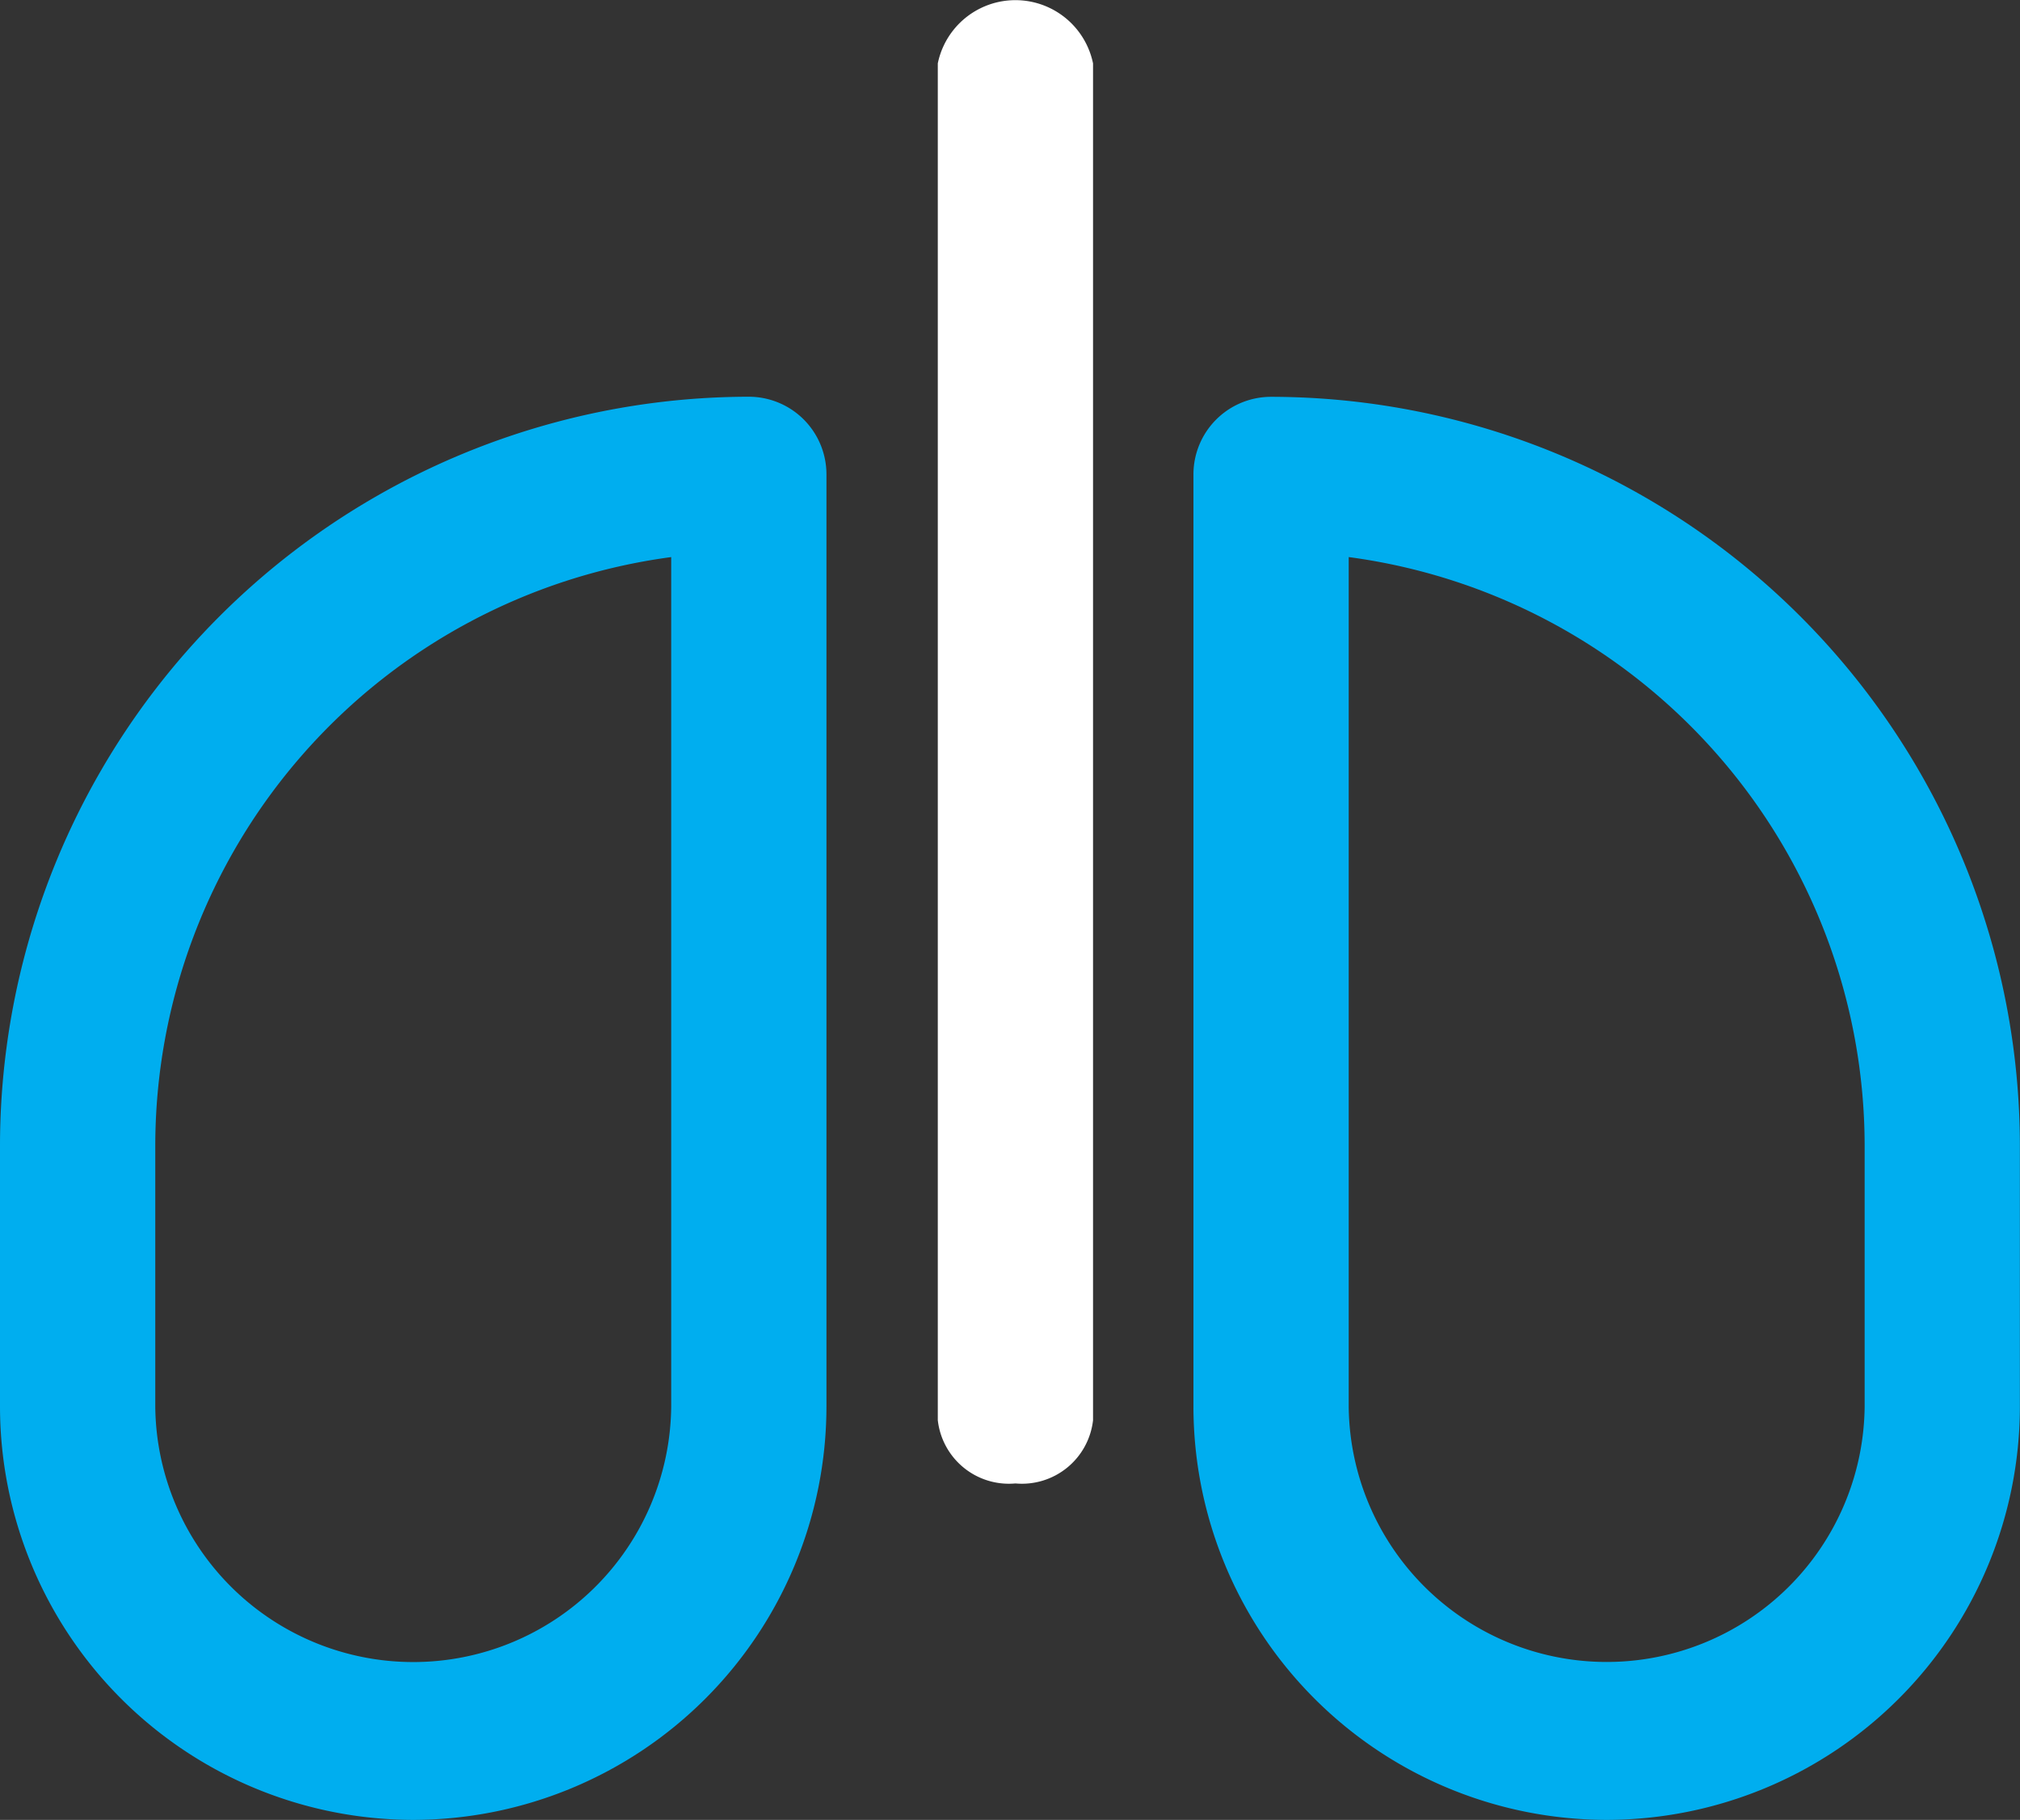
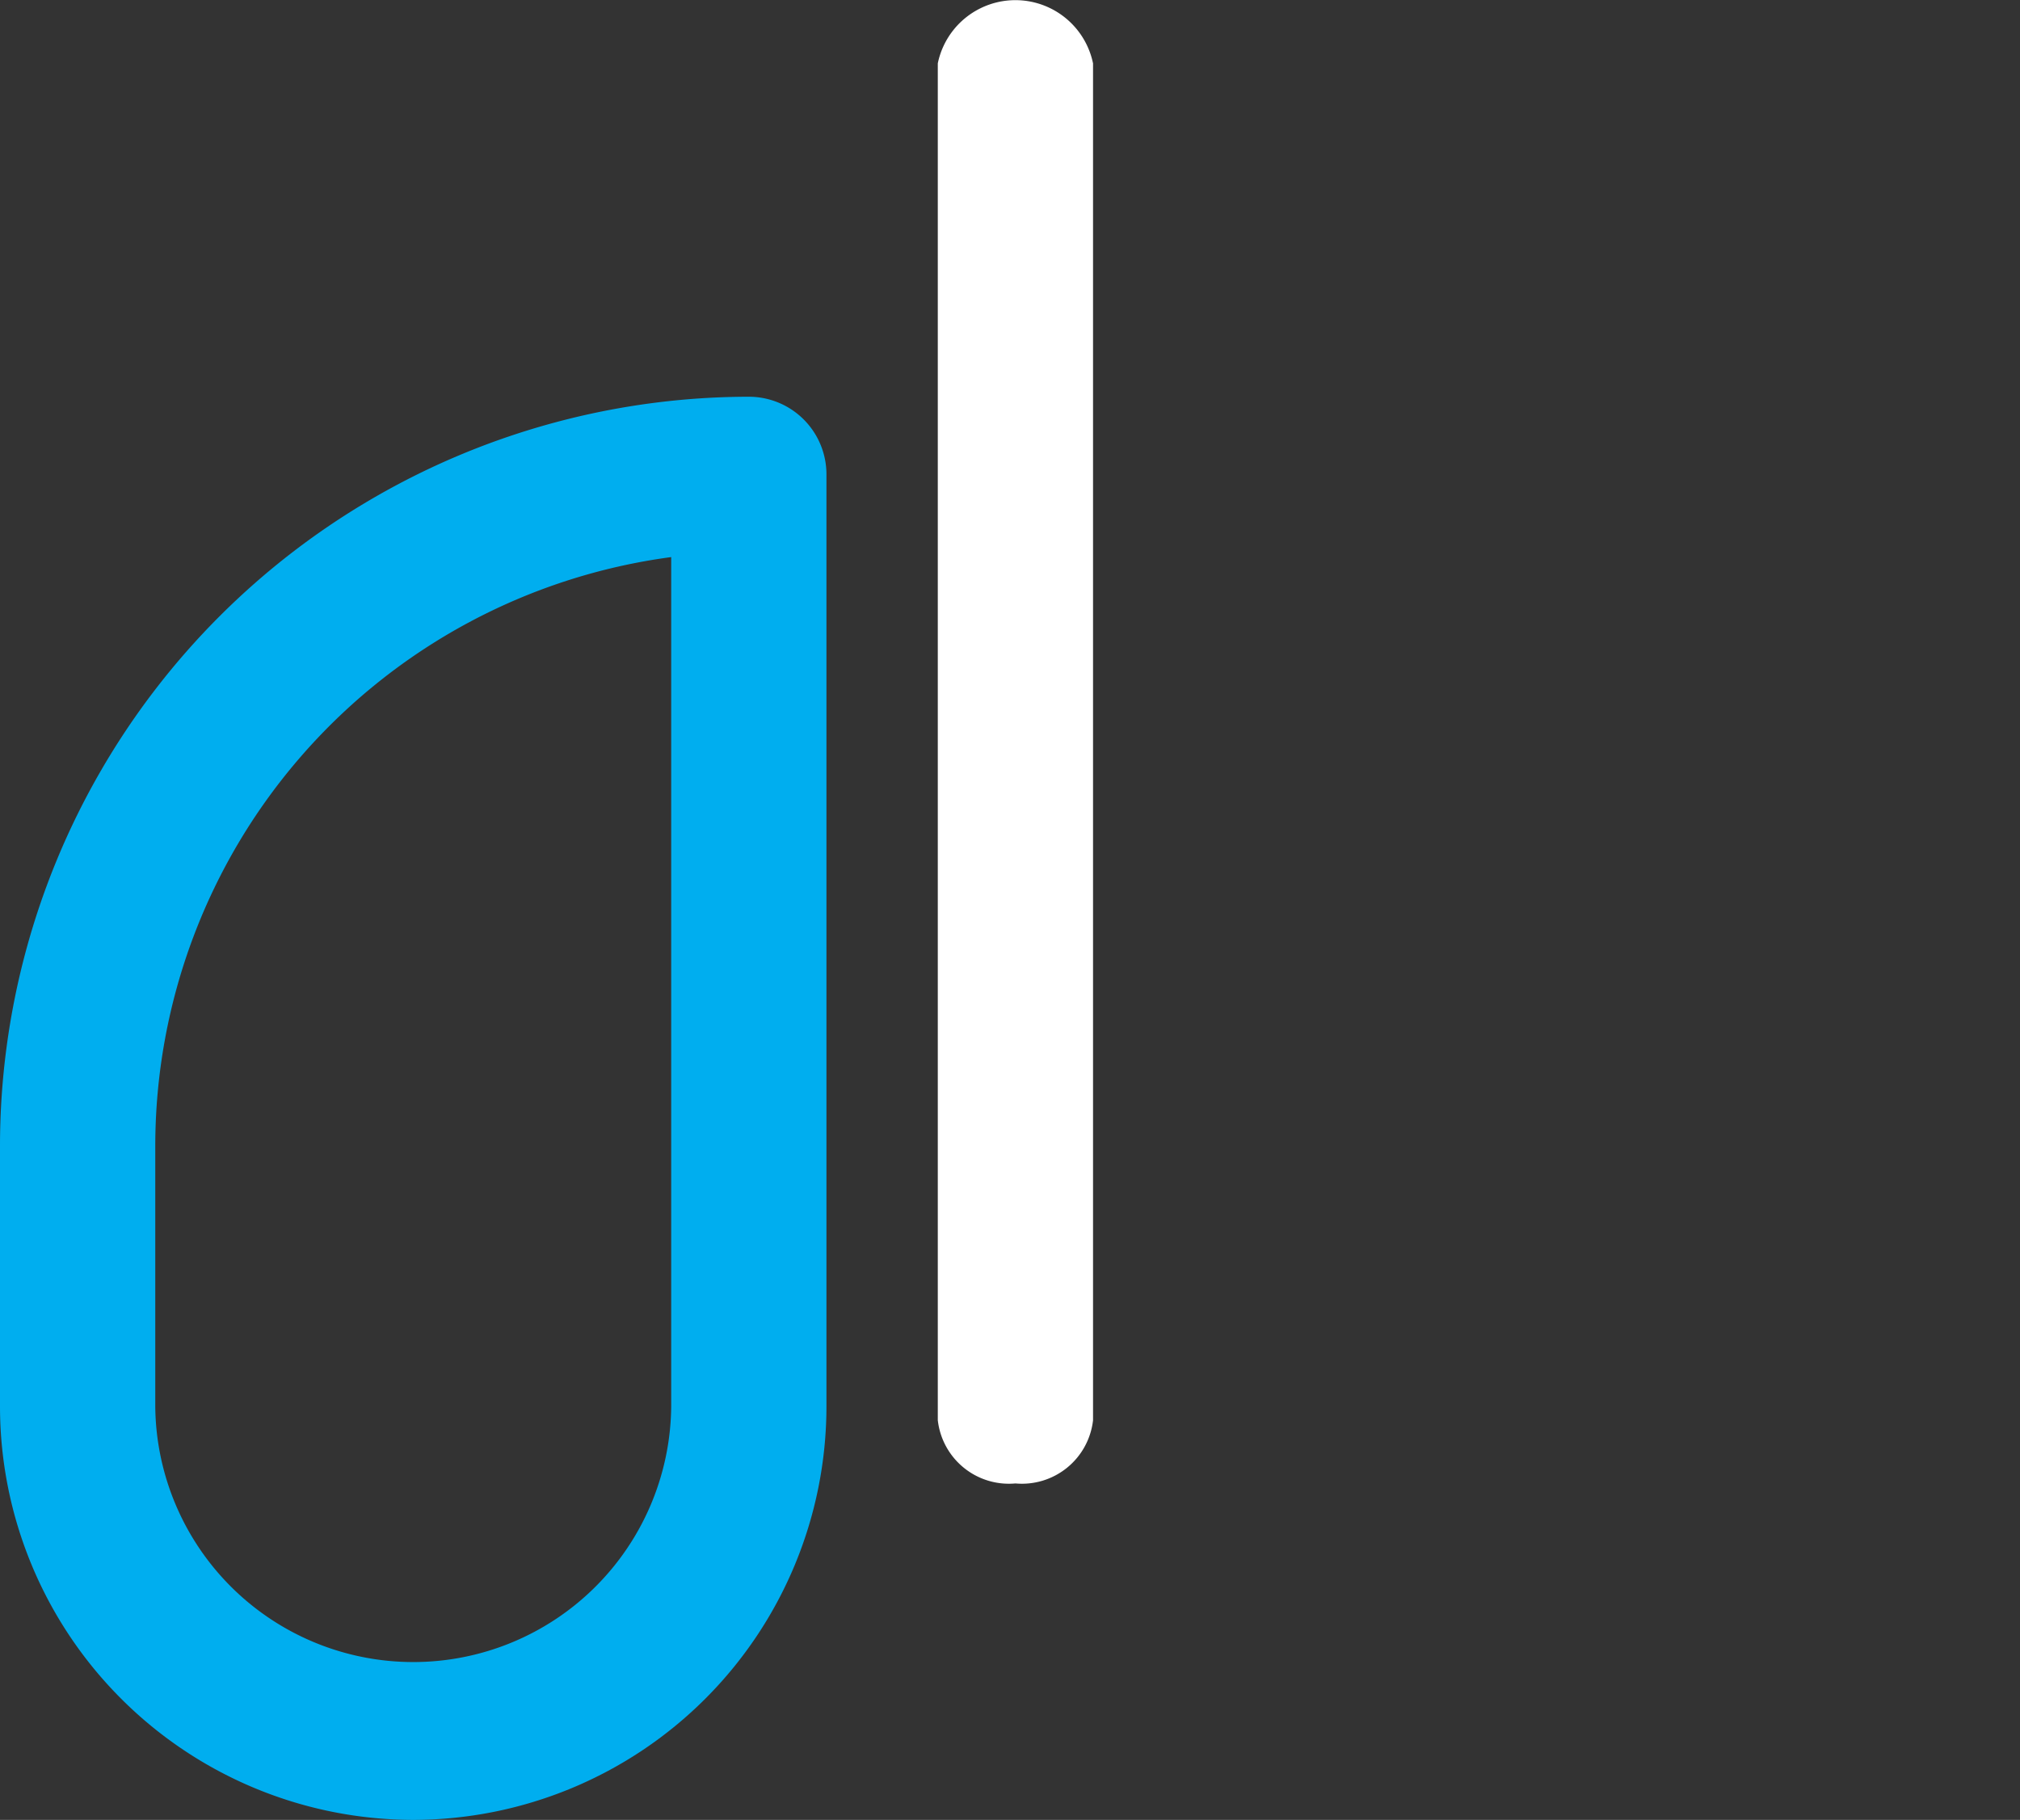
<svg xmlns="http://www.w3.org/2000/svg" width="71.082" height="64.055" viewBox="0 0 71.082 64.055">
  <rect x="0" y="0" width="71.082" height="64.055" fill="#333333" stroke="none" />
  <defs>
    <style>.a{fill:#00aeef;}.b{fill:#fff;}</style>
  </defs>
  <g transform="translate(-1376 -2295.04)">
    <g transform="translate(1418 2309.007)">
-       <path class="a" d="M1140,170.308a14.558,14.558,0,0,1-14.541-14.541V122.952a2.732,2.732,0,0,1,2.732-2.732,26.38,26.38,0,0,1,26.35,26.35v9.2A14.558,14.558,0,0,1,1140,170.308Zm-9.077-44.447v29.906a9.078,9.078,0,0,0,18.155,0v-9.2A20.919,20.919,0,0,0,1130.926,125.861Z" transform="translate(-1125.463 -120.22)" />
-     </g>
+       </g>
    <g transform="translate(1376 2309.007)">
      <path class="a" d="M1081.092,170.308a14.558,14.558,0,0,1-14.541-14.541v-9.2a26.38,26.38,0,0,1,26.35-26.35,2.732,2.732,0,0,1,2.732,2.732v32.816A14.558,14.558,0,0,1,1081.092,170.308Zm9.078-44.447a20.919,20.919,0,0,0-18.155,20.709v9.2a9.078,9.078,0,0,0,18.155,0Z" transform="translate(-1066.551 -120.22)" />
    </g>
    <g transform="translate(1409 2295.04)">
      <path class="b" d="M1116.031,142.682a2.518,2.518,0,0,1-2.732-2.227V92.7a2.789,2.789,0,0,1,5.463,0v47.759A2.518,2.518,0,0,1,1116.031,142.682Z" transform="translate(-1113.299 -90.469)" />
    </g>
  </g>
</svg>